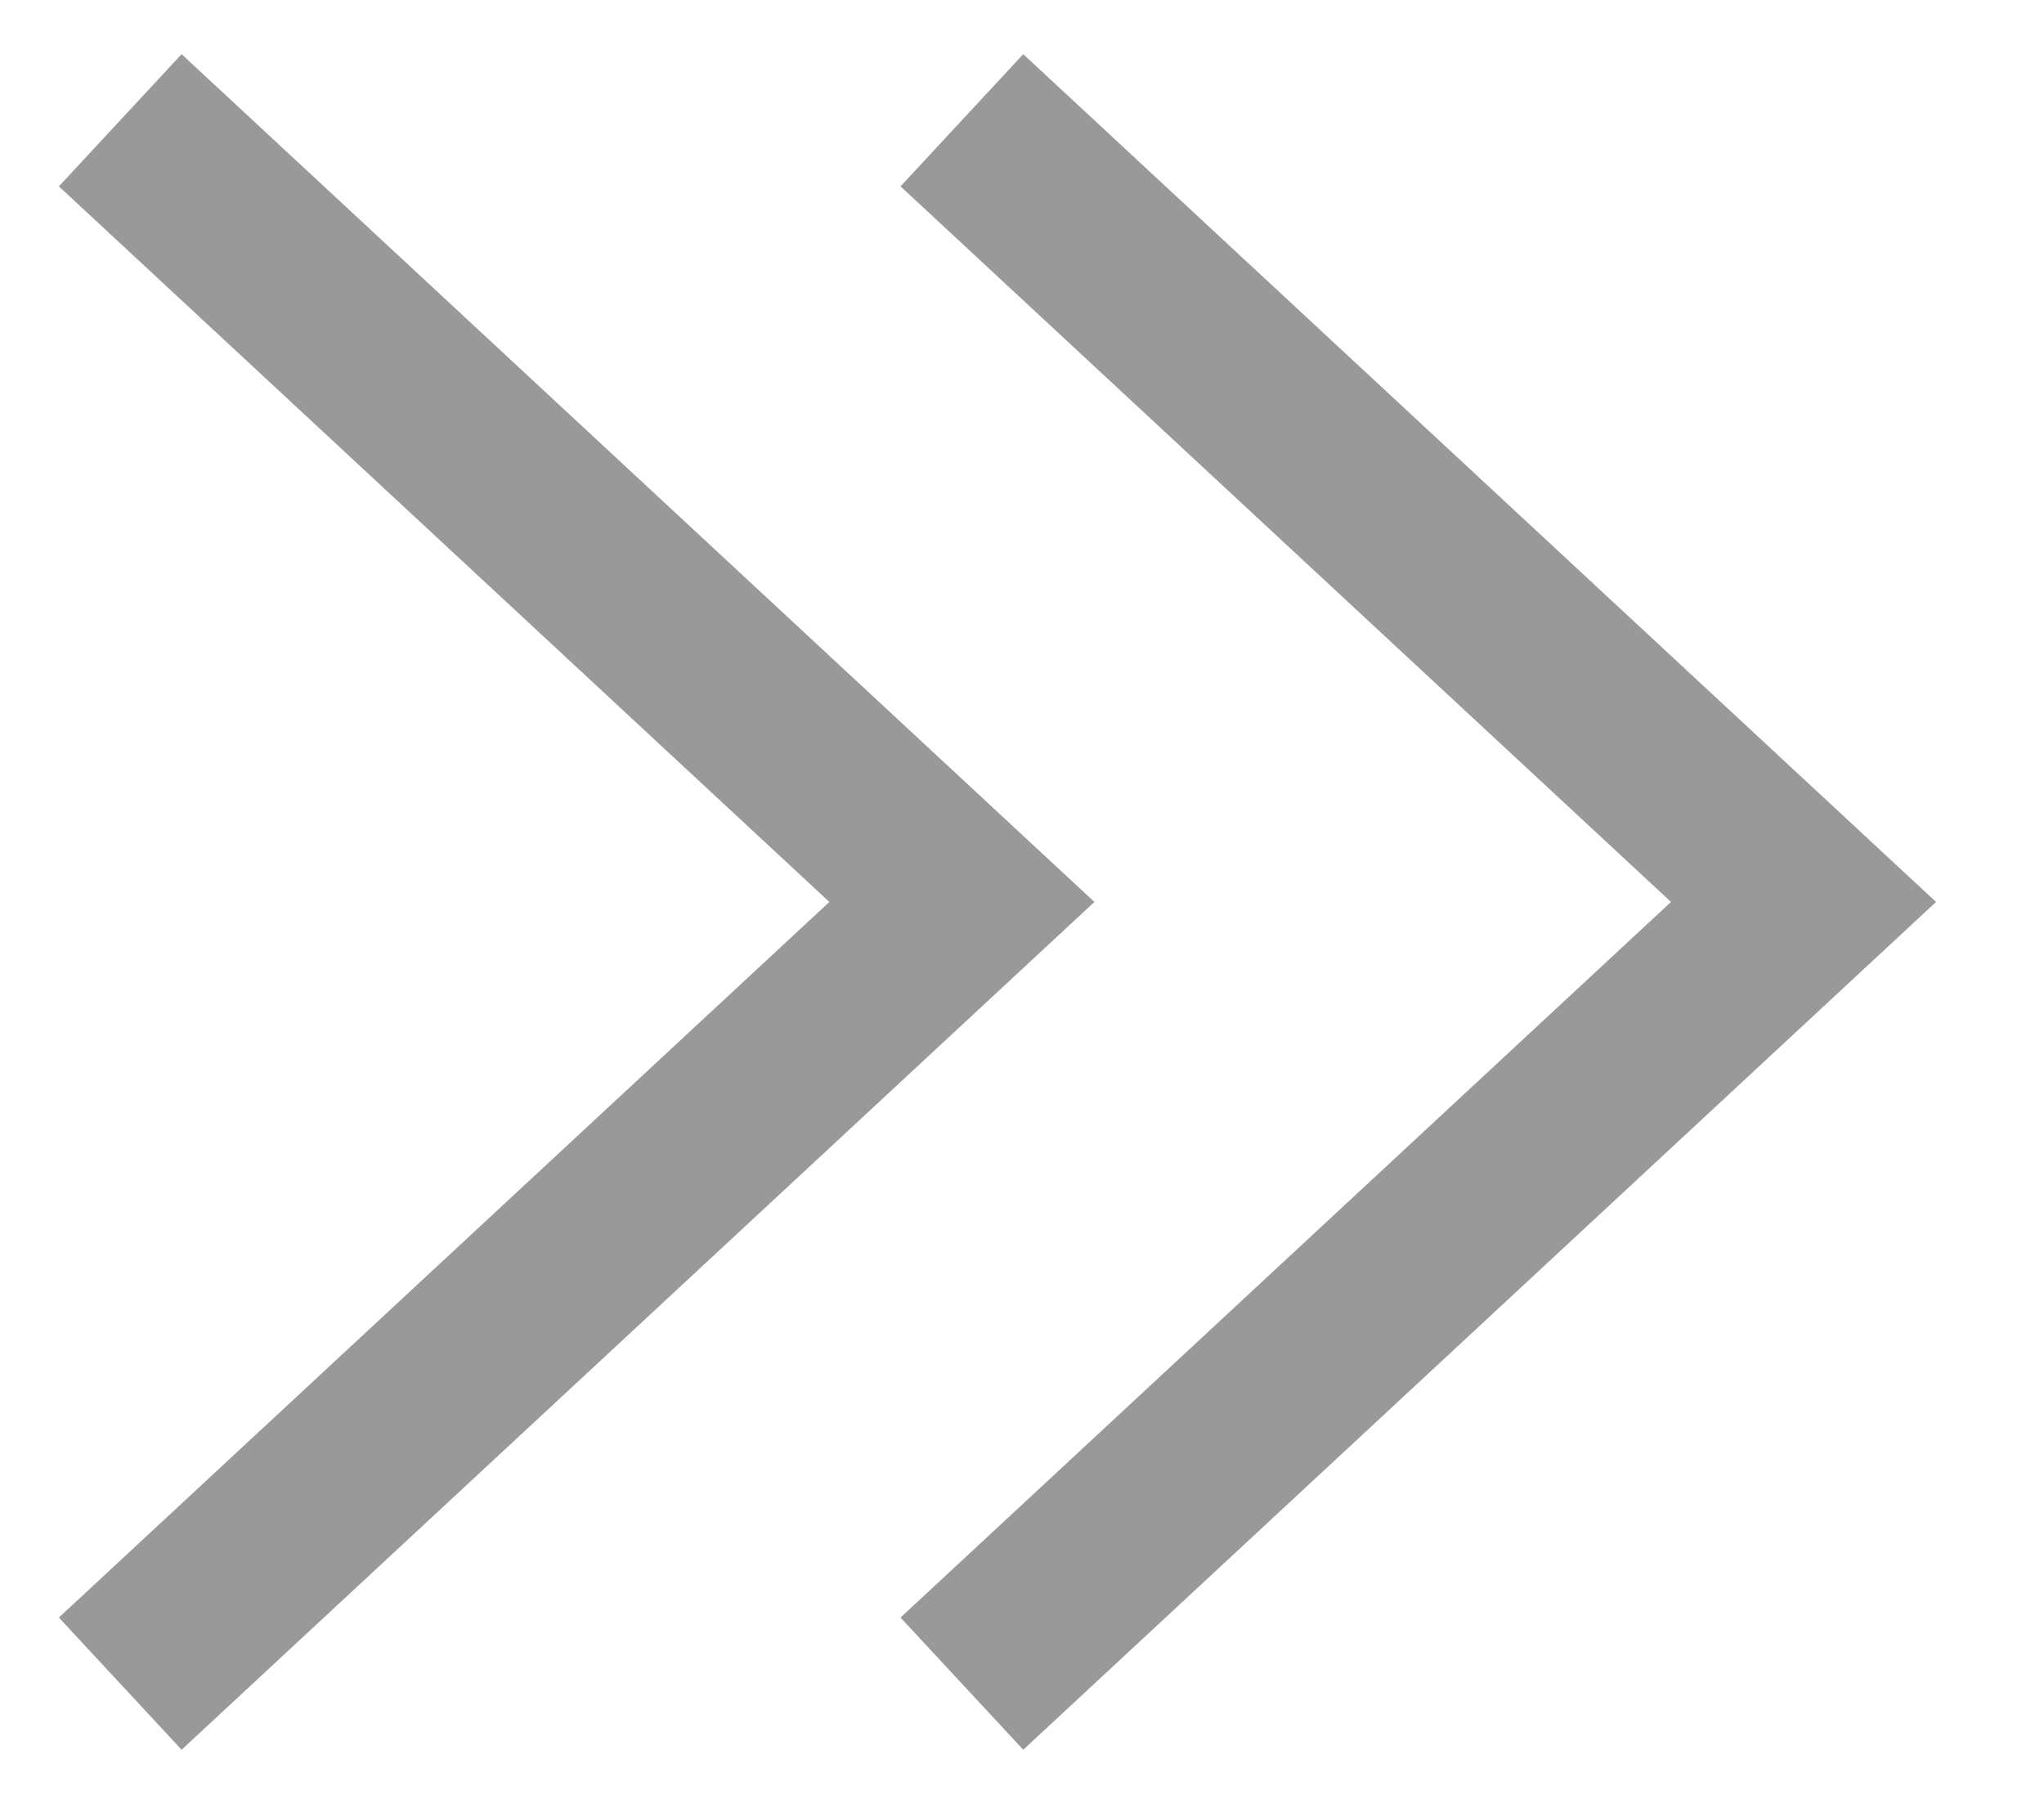
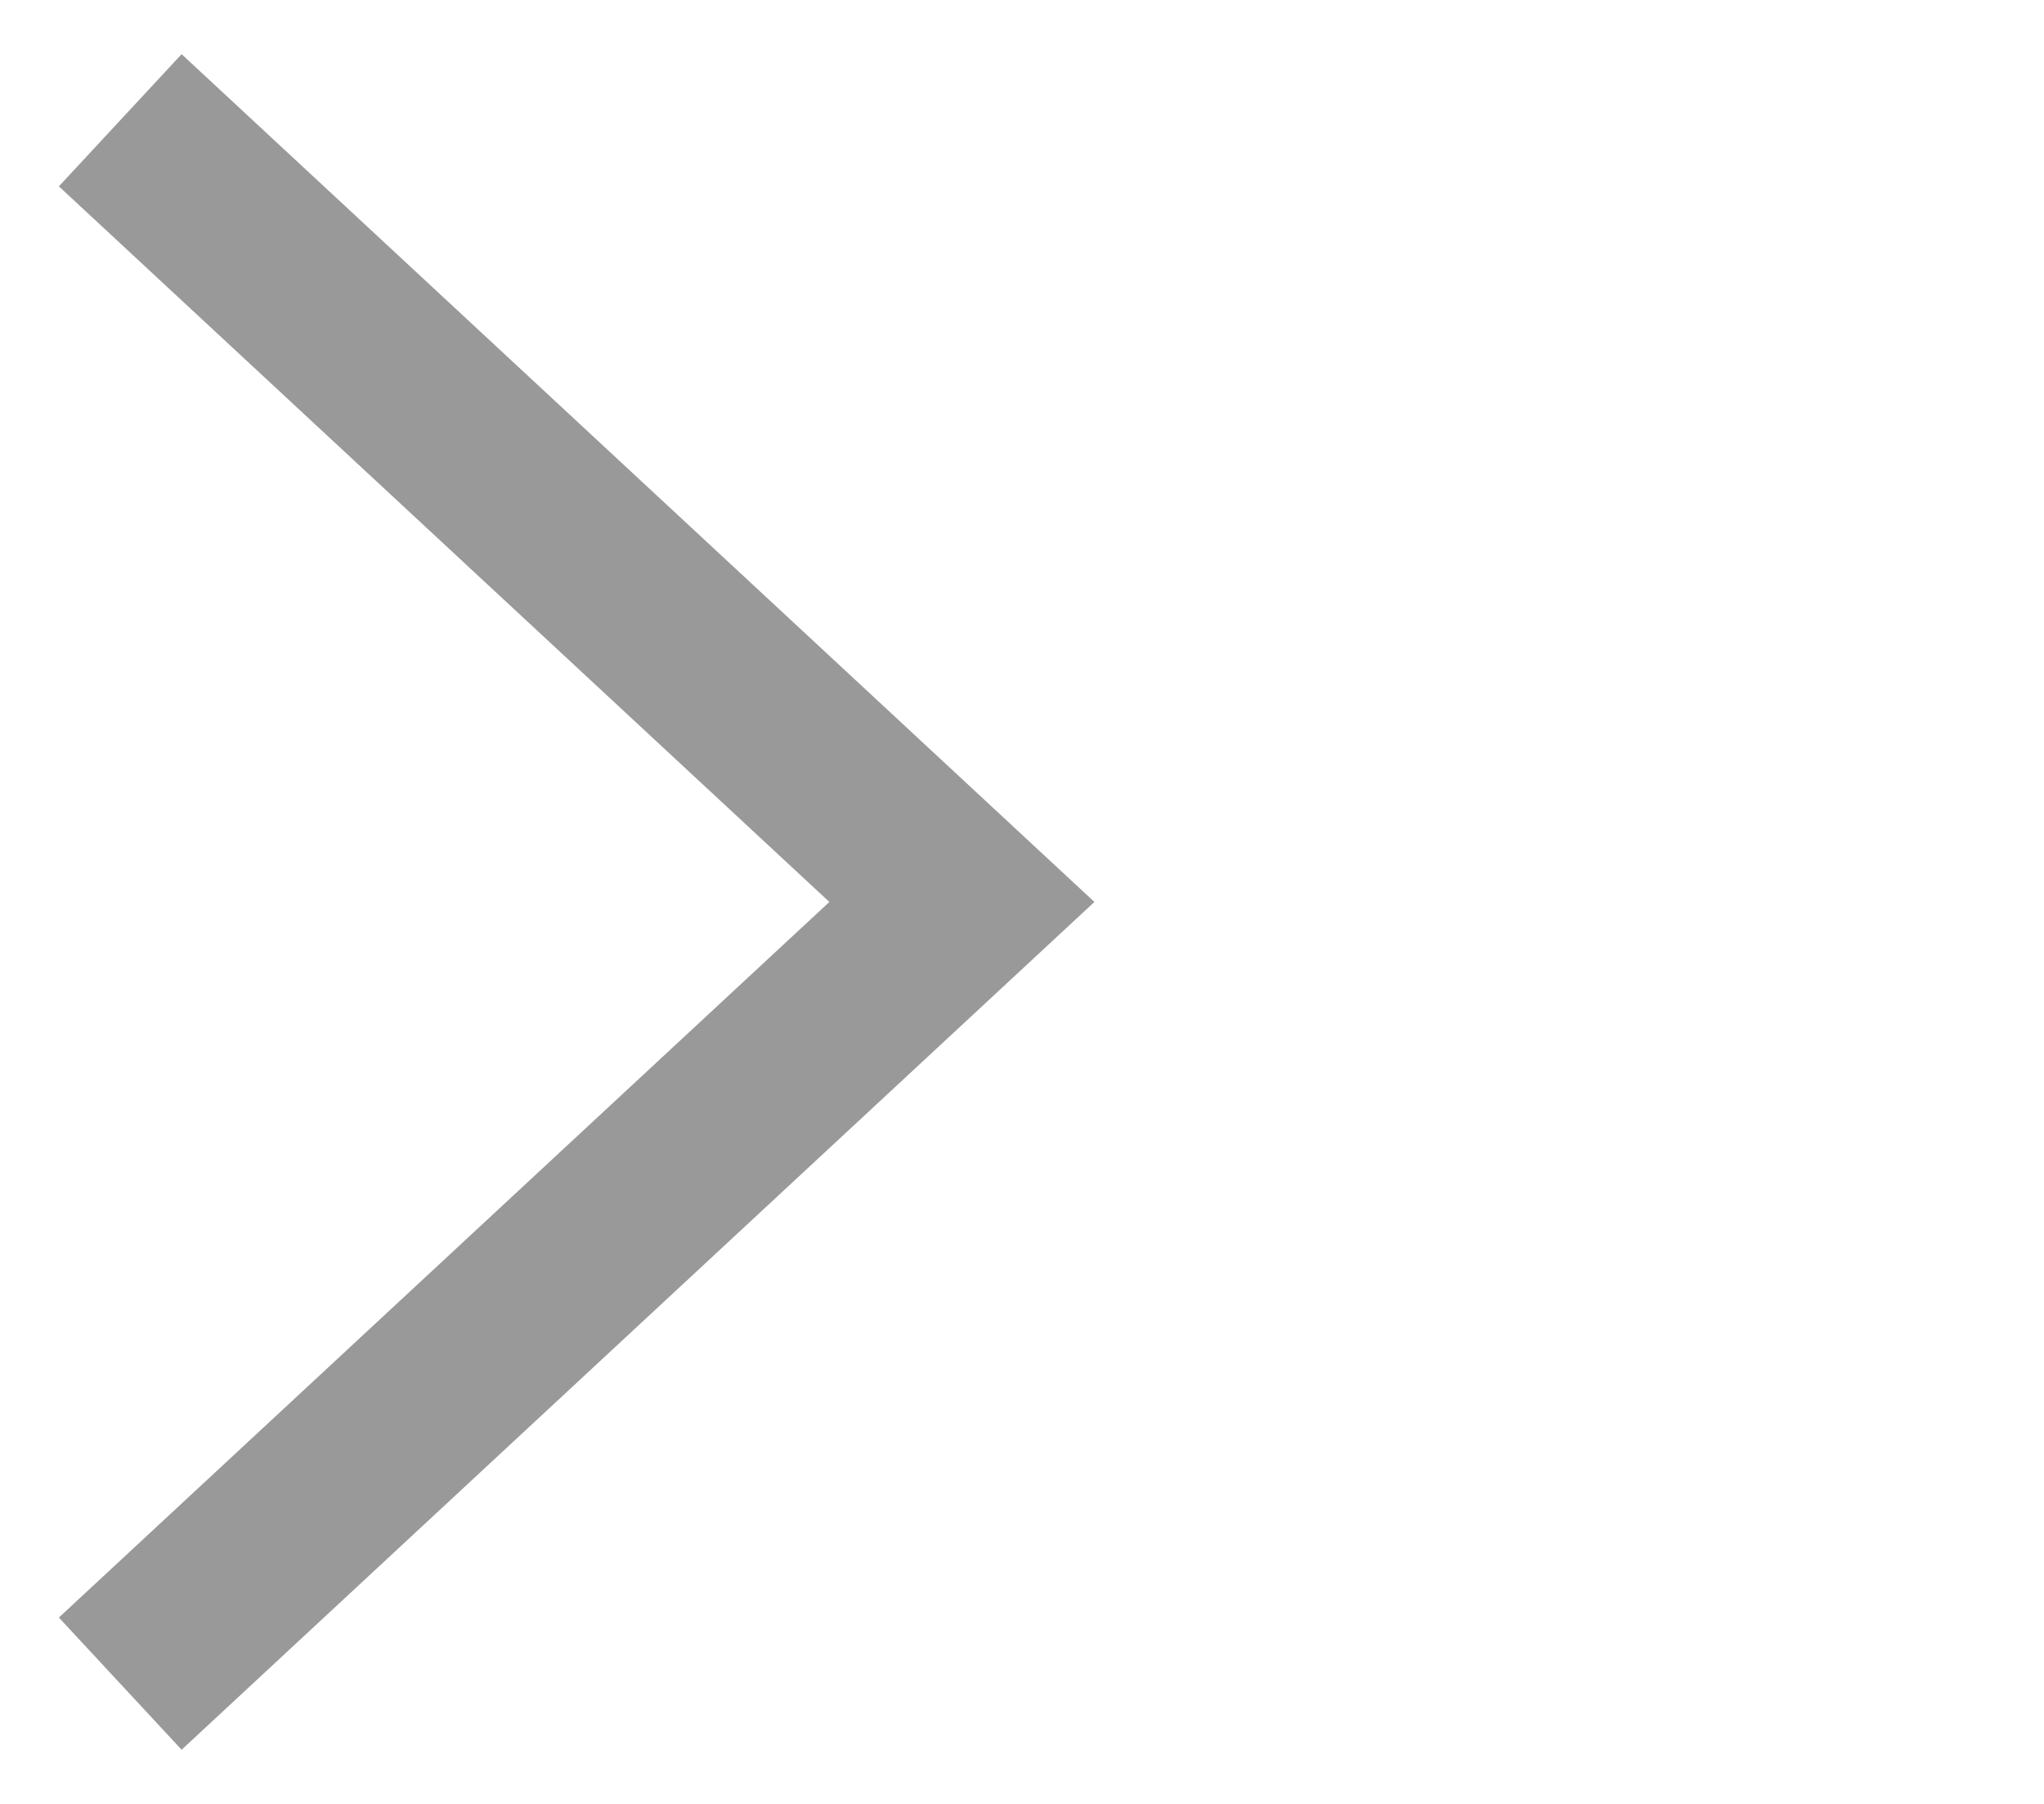
<svg xmlns="http://www.w3.org/2000/svg" width="17" height="15" viewBox="0 0 17 15" fill="none">
  <path d="M1 1L8 7.5L1 14" stroke="#999999" stroke-width="1.5" />
-   <path d="M8 1L15 7.5L8 14" stroke="#999999" stroke-width="1.5" />
</svg>